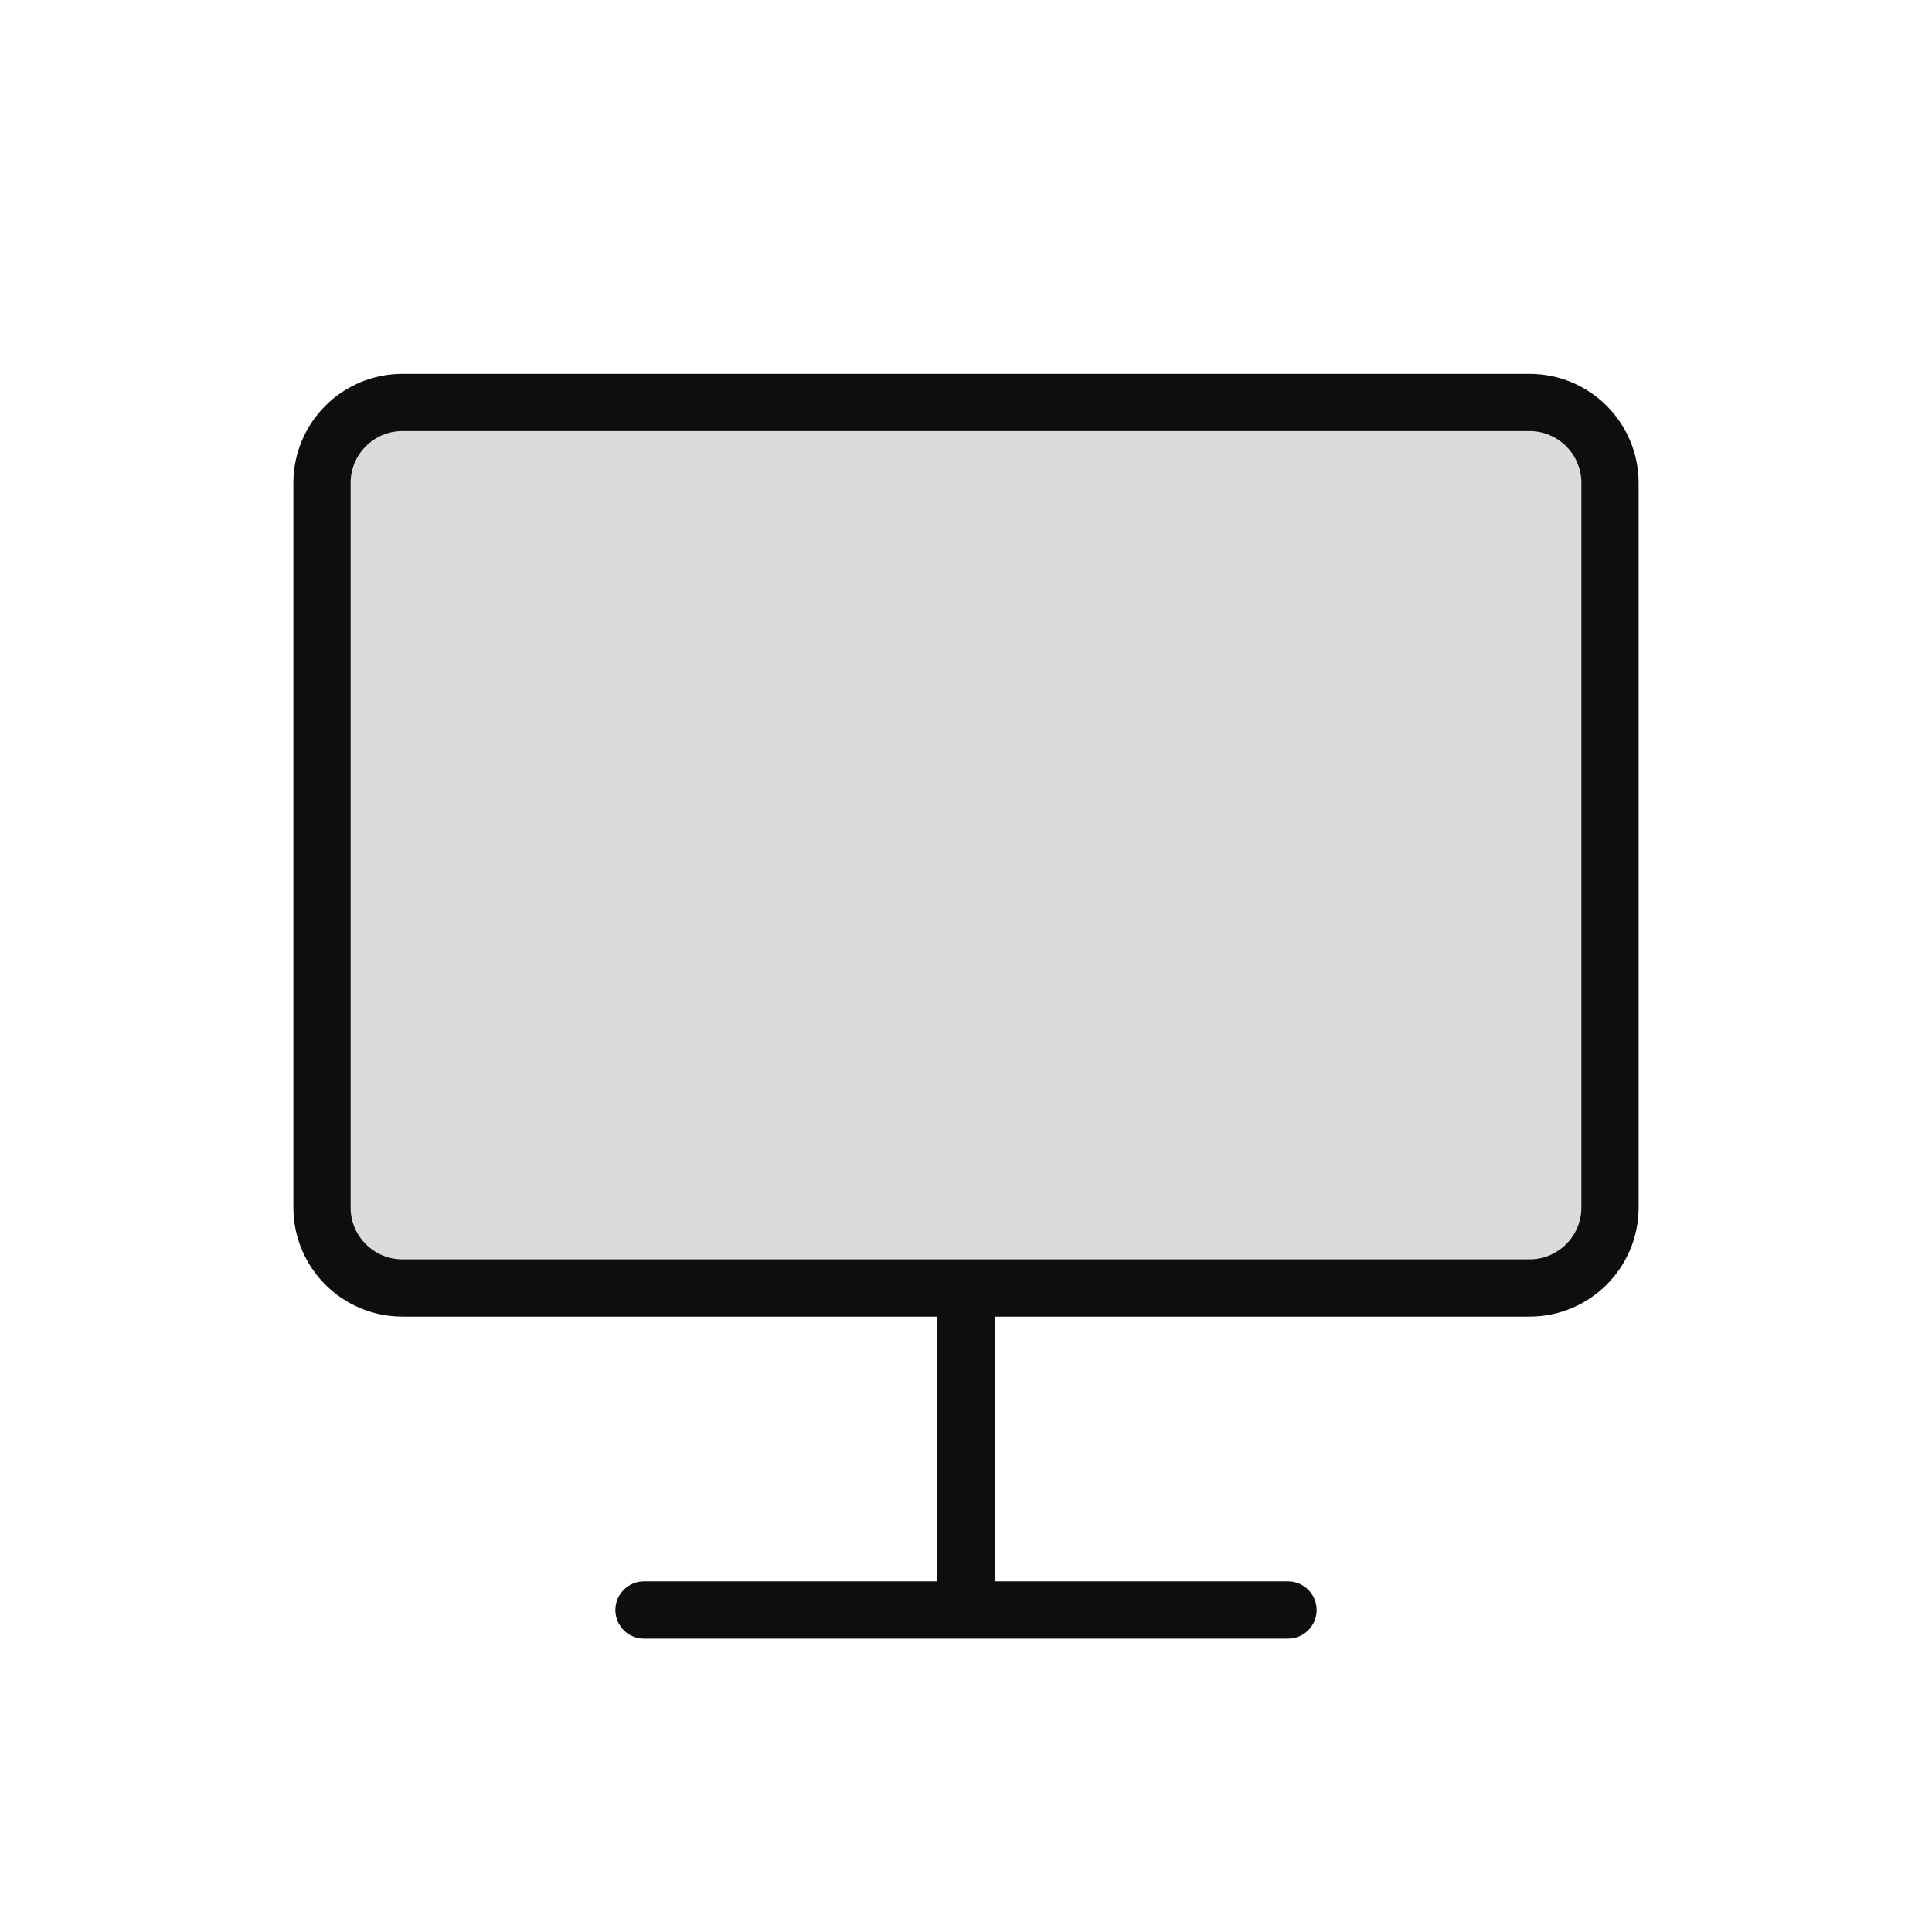
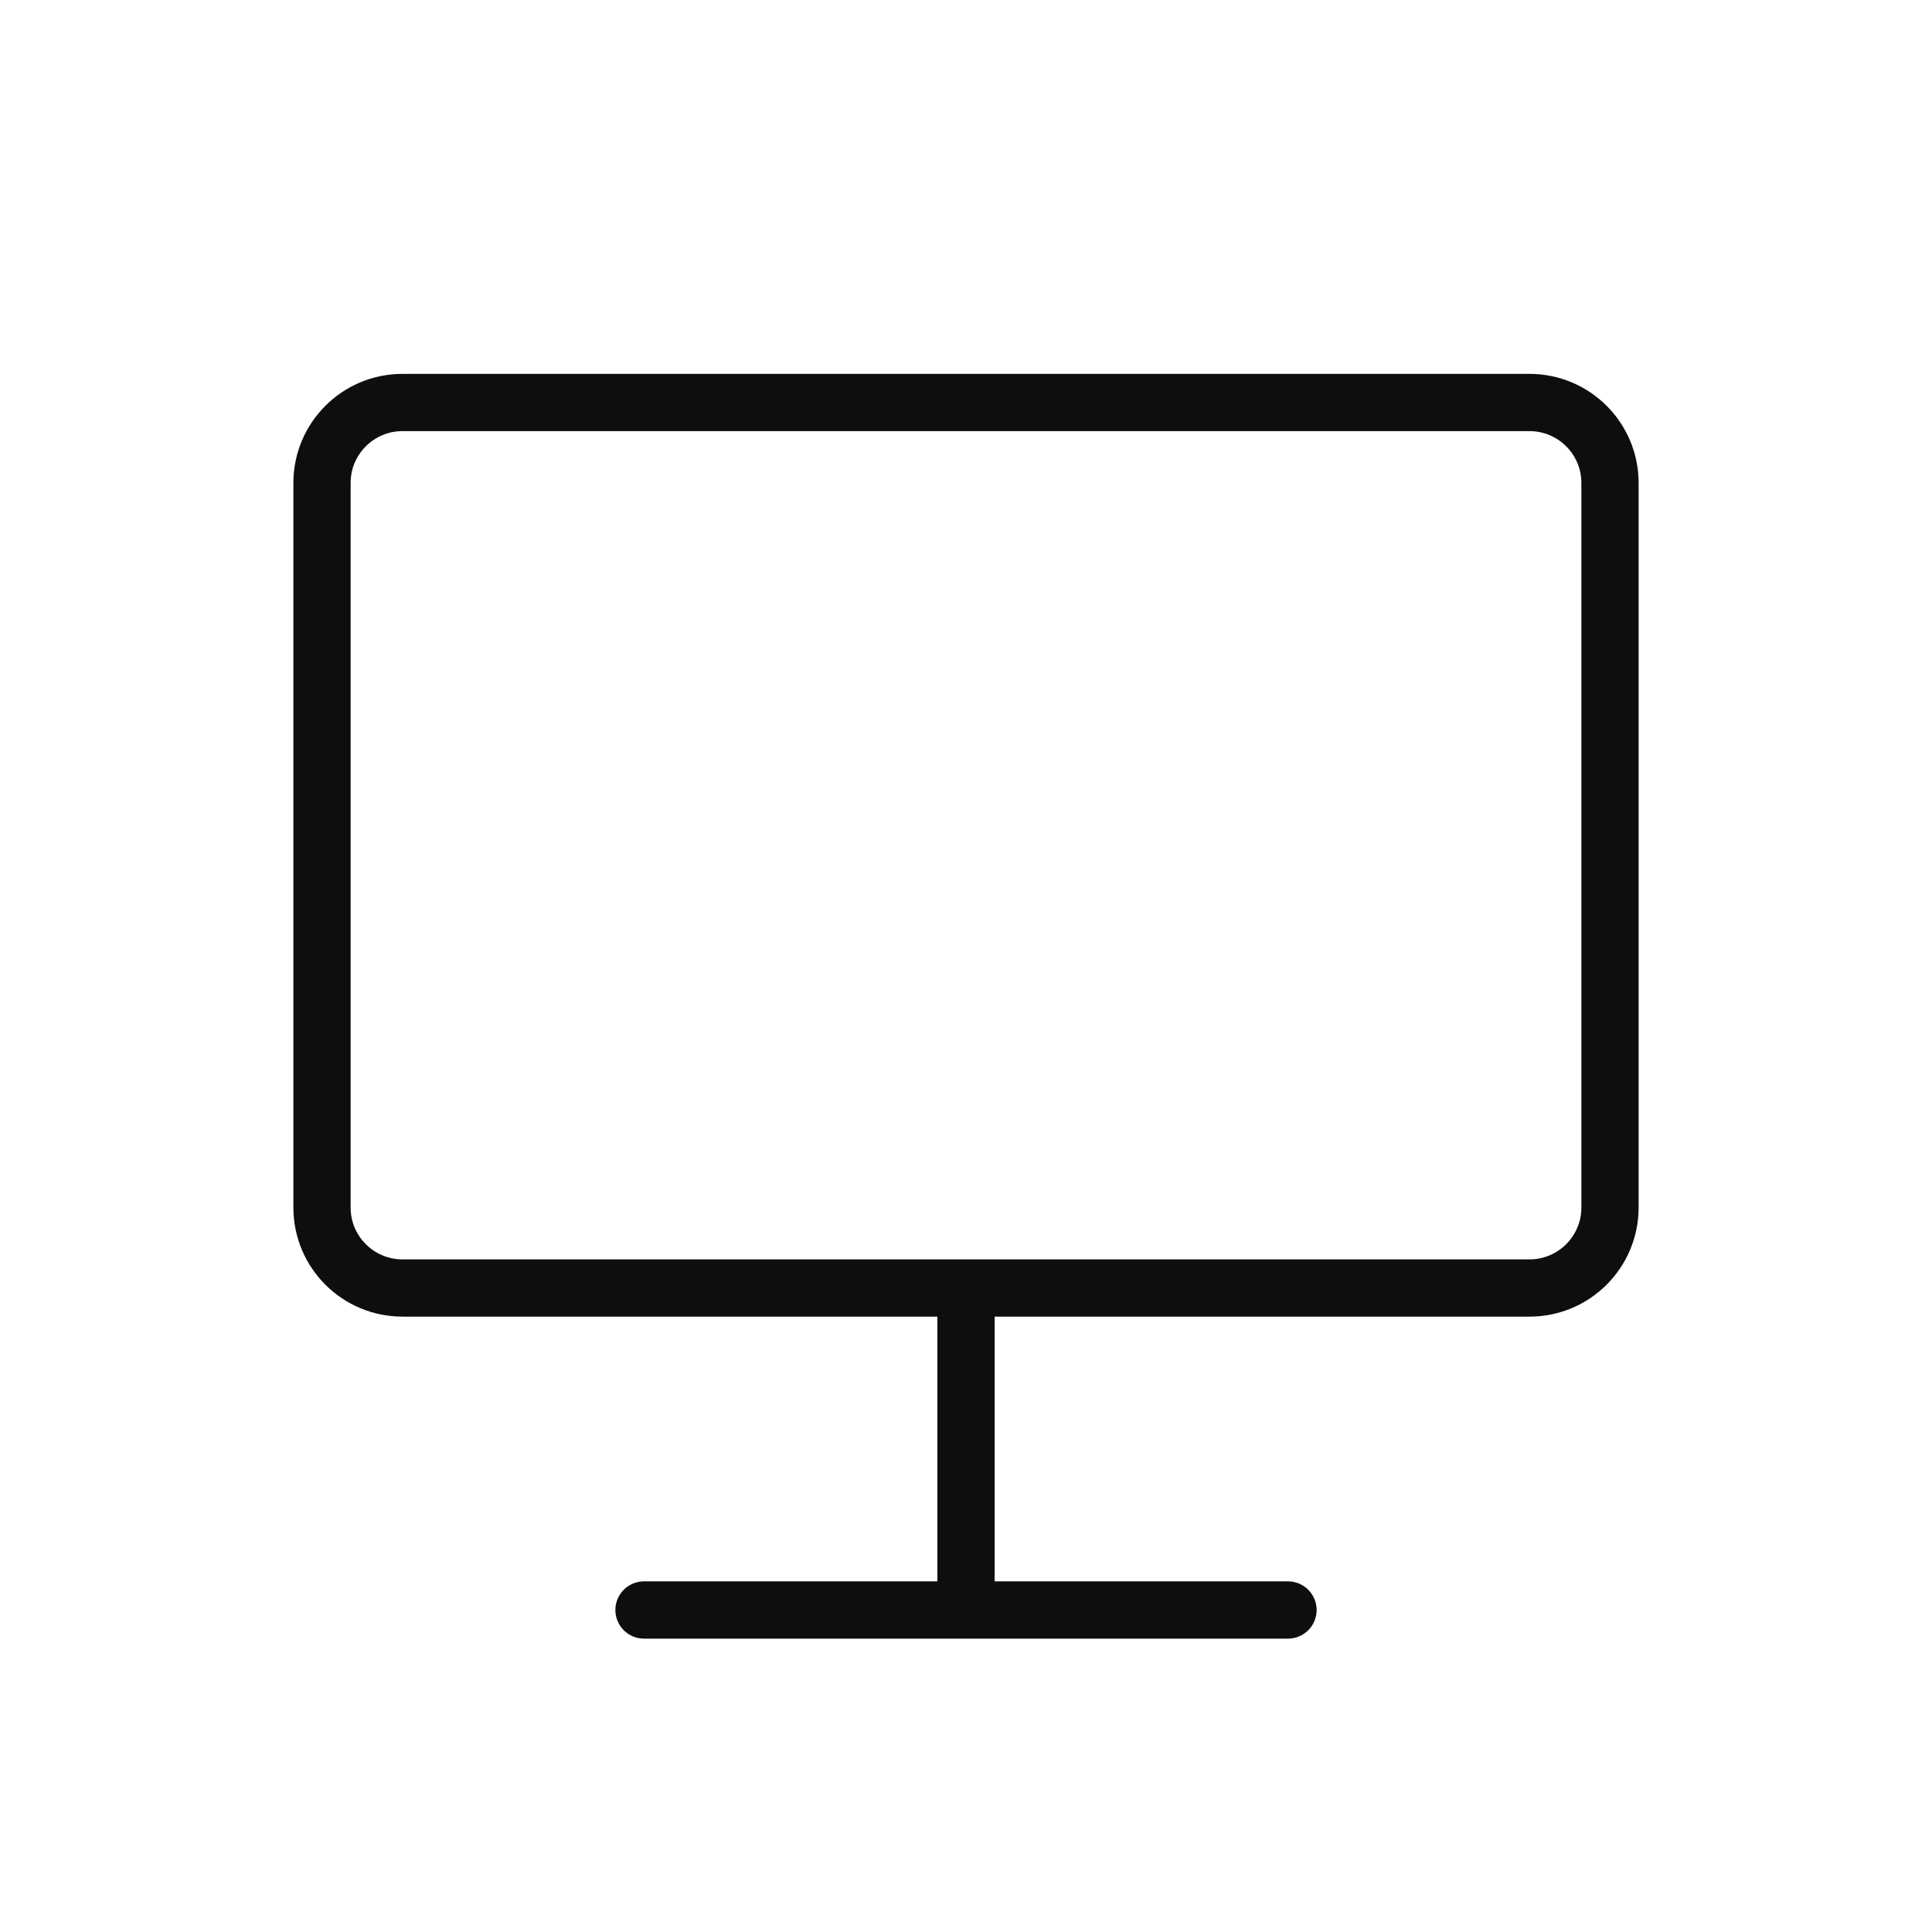
<svg xmlns="http://www.w3.org/2000/svg" width="54" height="54" viewBox="0 0 54 54" fill="none">
-   <path d="M9 13.5C9 12.257 10.007 11.25 11.25 11.25H42.75C43.993 11.25 45 12.257 45 13.5V33.75C45 34.993 43.993 36 42.75 36H11.25C10.007 36 9 34.993 9 33.75V13.5Z" fill="#0E0E0E" fill-opacity="0.15" />
  <path d="M27 45H36M27 45H18M27 45V36M27 36H11.25C10.007 36 9 34.993 9 33.75V13.5C9 12.257 10.007 11.25 11.25 11.25H42.75C43.993 11.25 45 12.257 45 13.5V33.75C45 34.993 43.993 36 42.75 36H27Z" stroke="#0E0E0E" stroke-width="1.6" stroke-linecap="round" stroke-linejoin="round" />
</svg>